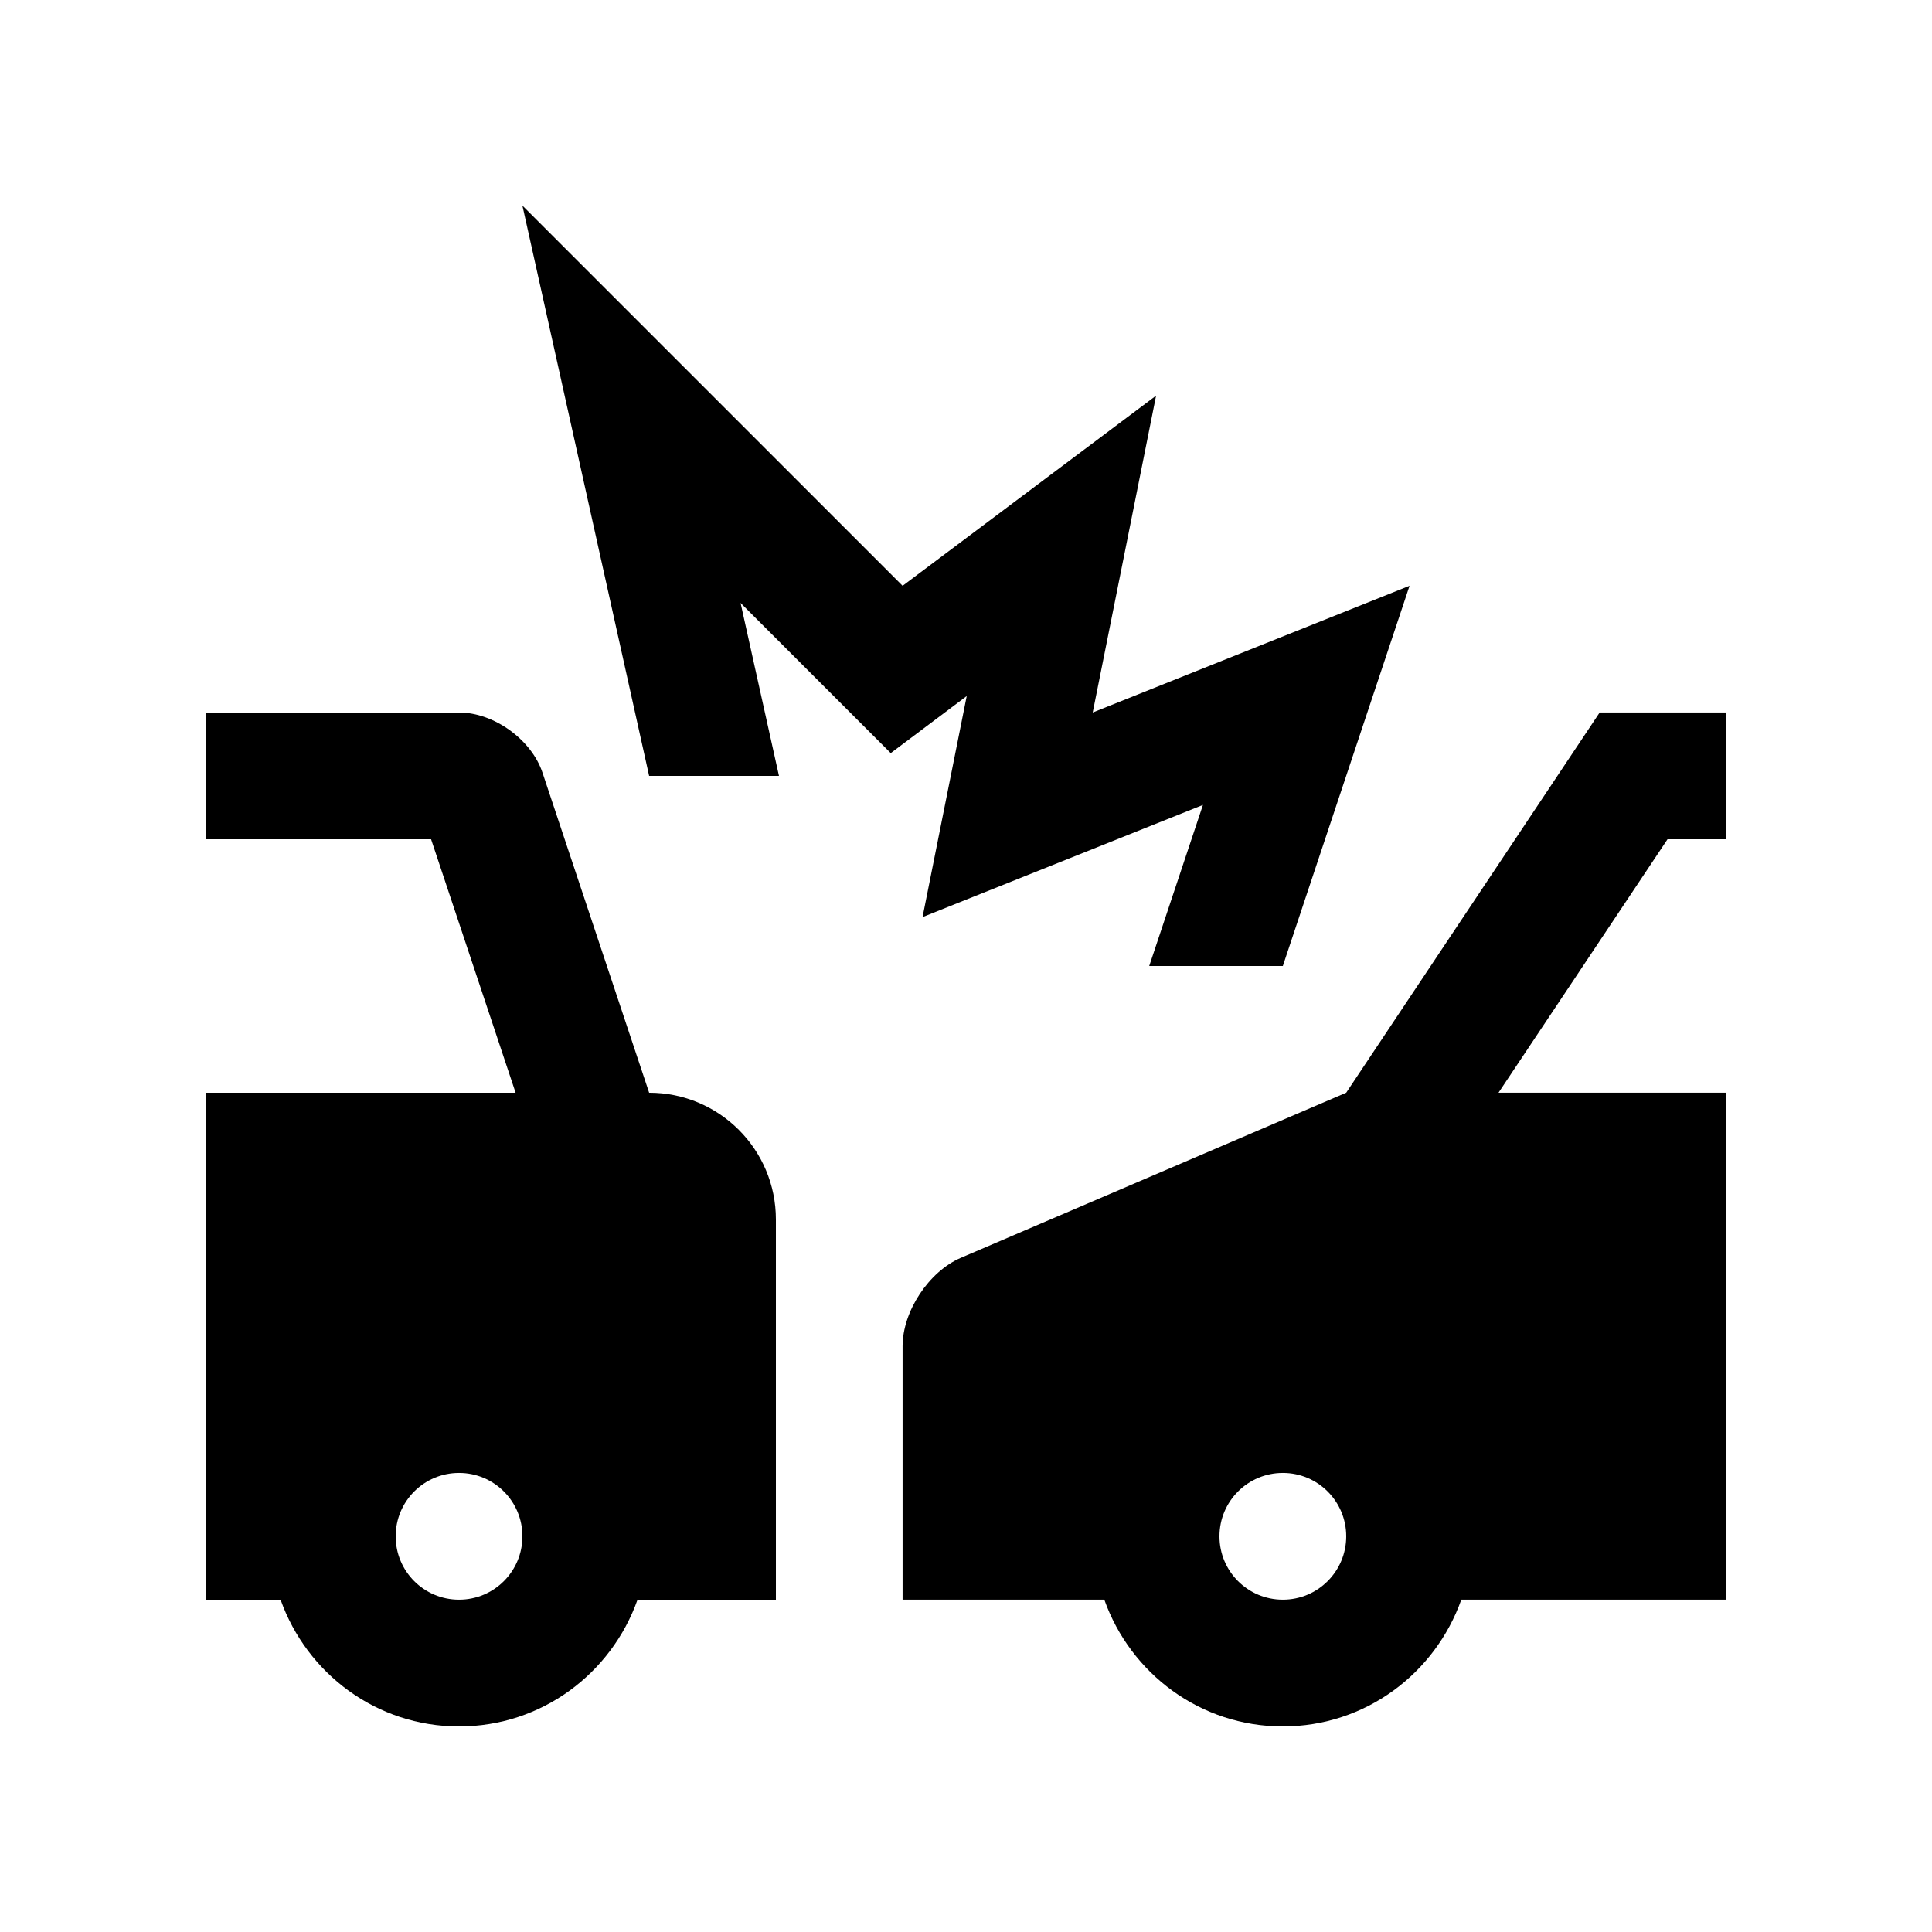
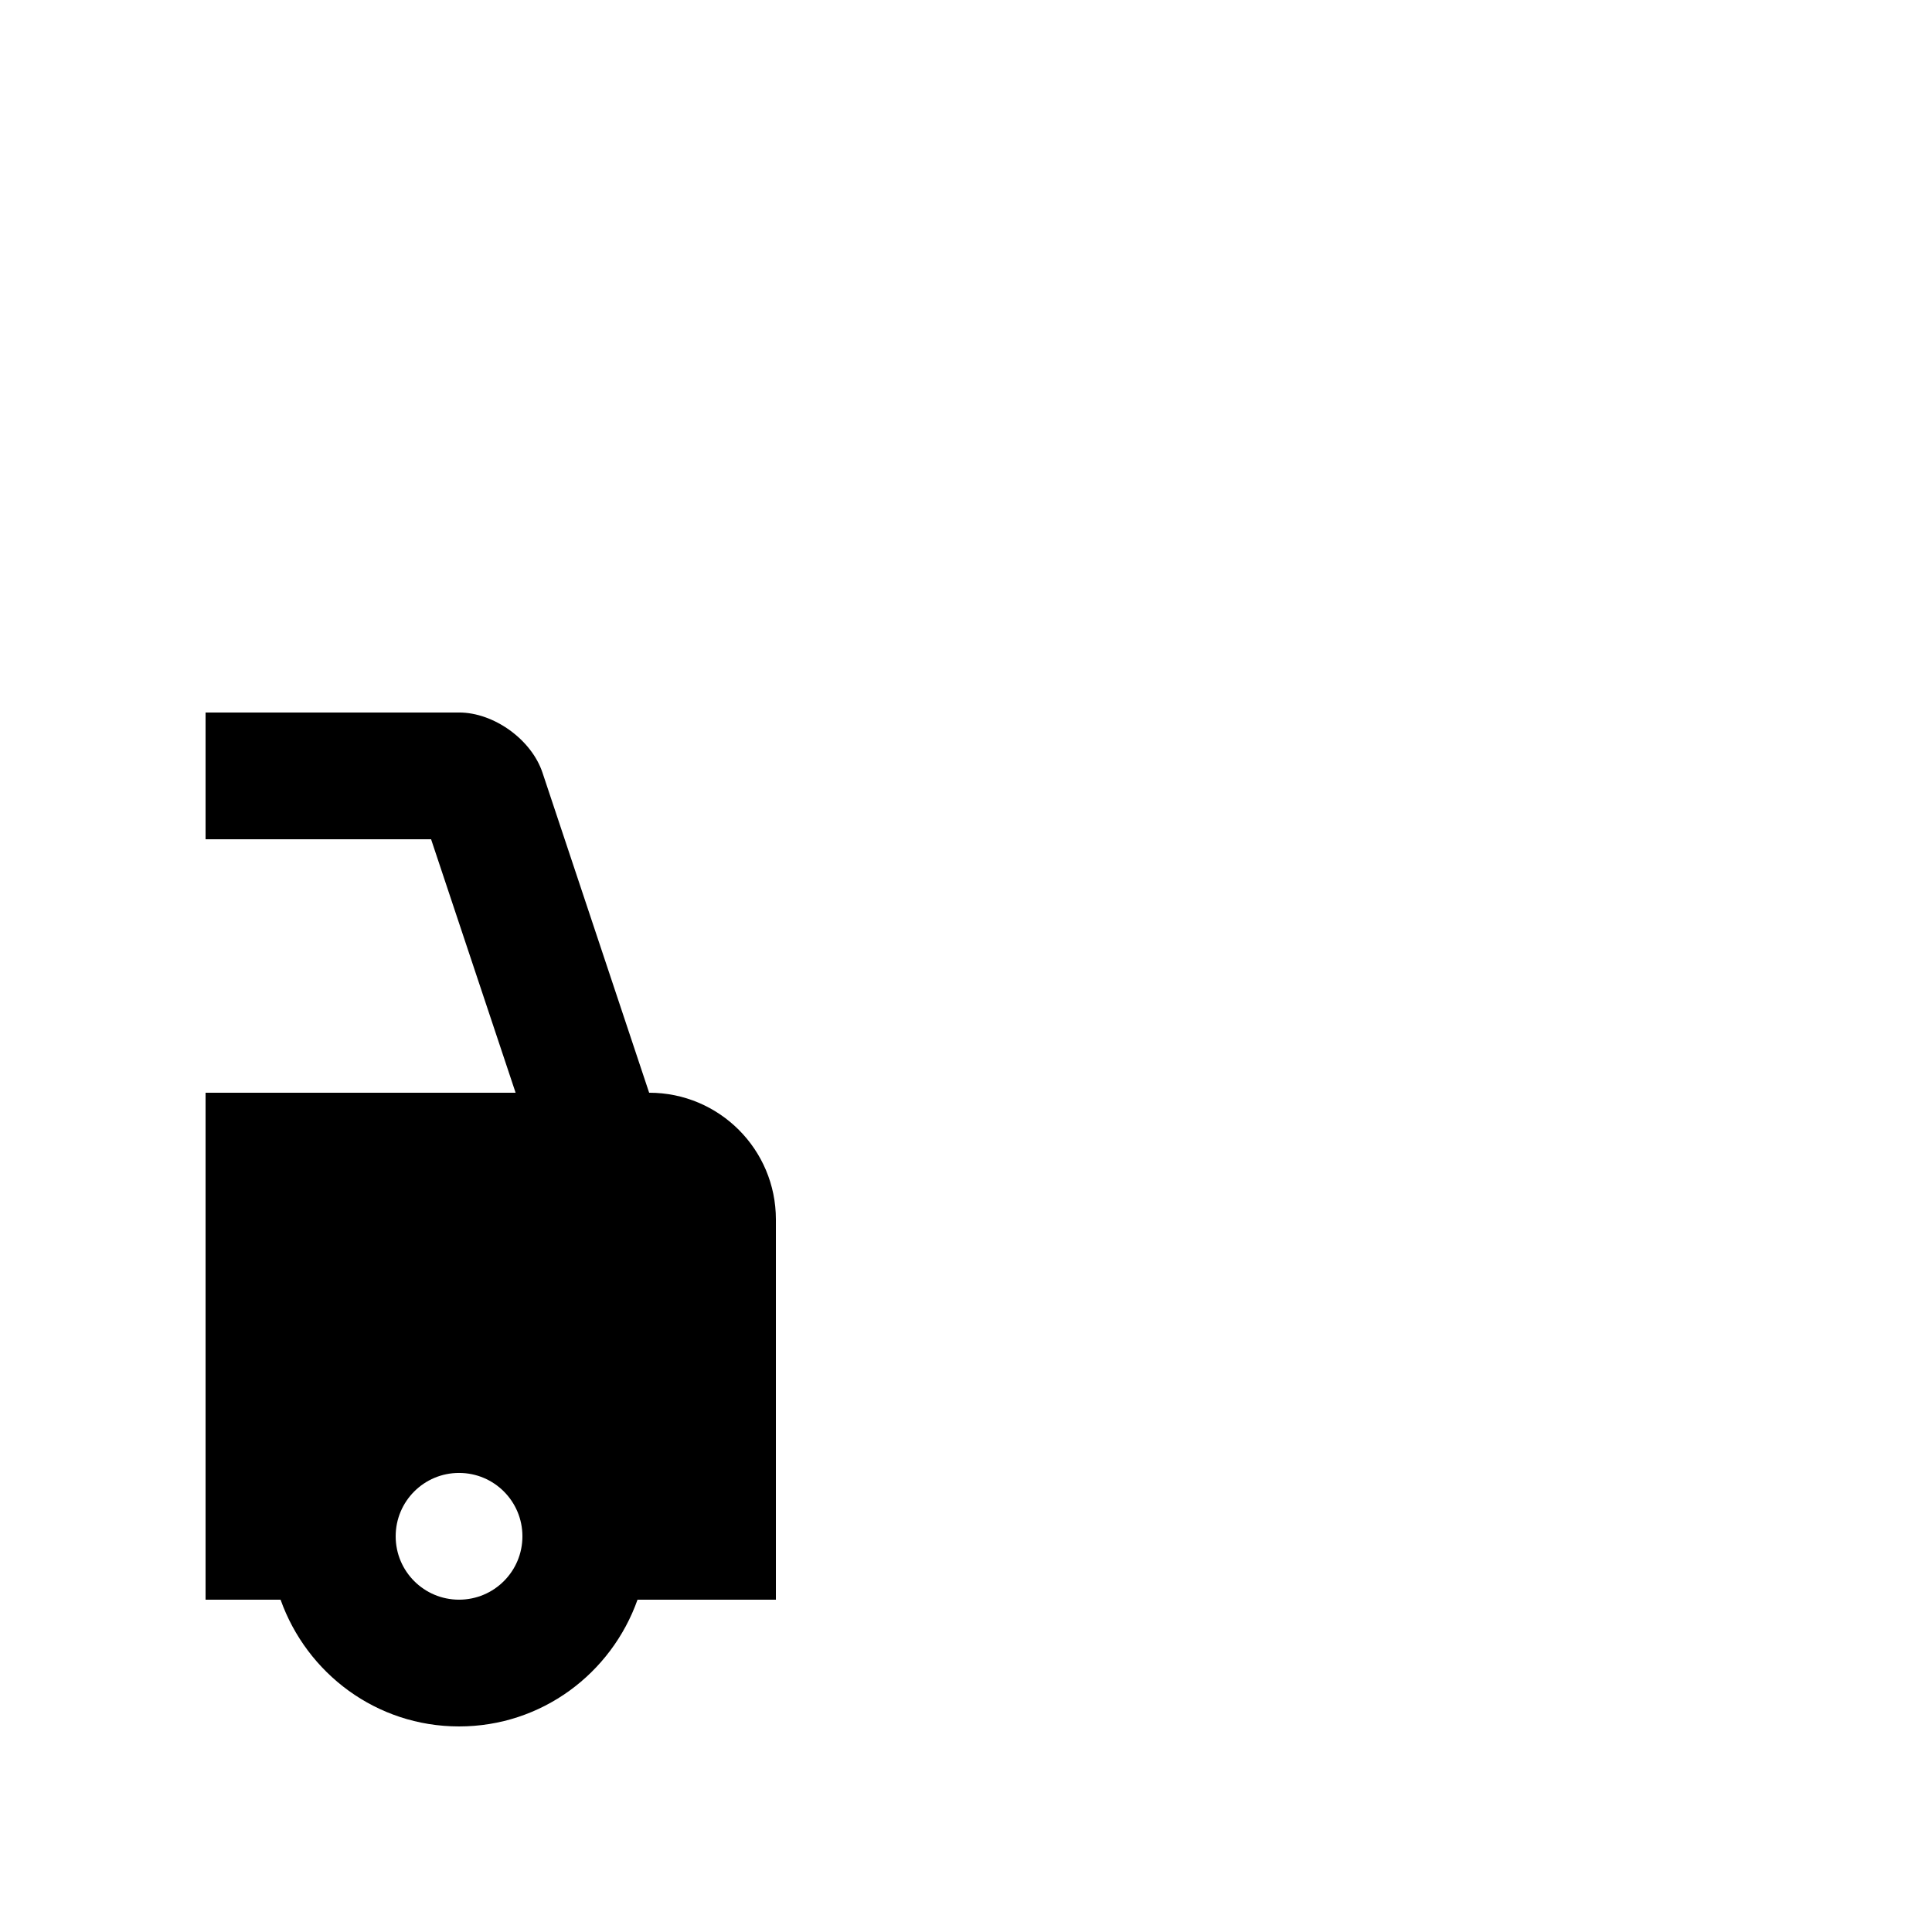
<svg xmlns="http://www.w3.org/2000/svg" fill="#000000" width="800px" height="800px" version="1.1" viewBox="144 144 512 512">
  <g>
-     <path d="m462.79 357.32-74.305 29.719 11.707-58.578-20.137 15.121-39.801-39.805 10.18 45.84h-34.41l-33.582-151.14 100.76 100.76 67.172-50.383-16.793 83.965 83.965-33.582-33.582 100.76h-35.406z" />
-     <path d="m601.52 433.58h-60.402l44.793-67.172h15.609v-33.59h-33.59l-67.172 100.76-102.13 43.762c-8.48 3.641-15.434 14.184-15.434 23.418v67.172h53.461c6.941 19.531 25.391 33.59 47.309 33.59 21.91 0 40.359-14.055 47.297-33.59h70.258zm-117.55 134.35c-9.285 0-16.797-7.512-16.797-16.793 0-9.285 7.512-16.797 16.797-16.797 9.281 0 16.793 7.512 16.793 16.797 0 9.281-7.512 16.793-16.793 16.793z" />
    <path d="m316.03 433.58-28.266-84.82c-2.922-8.77-12.879-15.941-22.113-15.941h-67.172v33.59h59.762l22.398 67.172h-82.16v134.35h19.875c6.938 19.531 25.402 33.59 47.297 33.59 21.914 0 40.379-14.055 47.301-33.59h36.668v-100.76c0-18.566-15.02-33.59-33.59-33.59zm-50.379 134.35c-9.281 0-16.793-7.512-16.793-16.793 0-9.285 7.512-16.797 16.793-16.797 9.285 0 16.797 7.512 16.797 16.797 0 9.281-7.512 16.793-16.797 16.793z" />
  </g>
</svg>